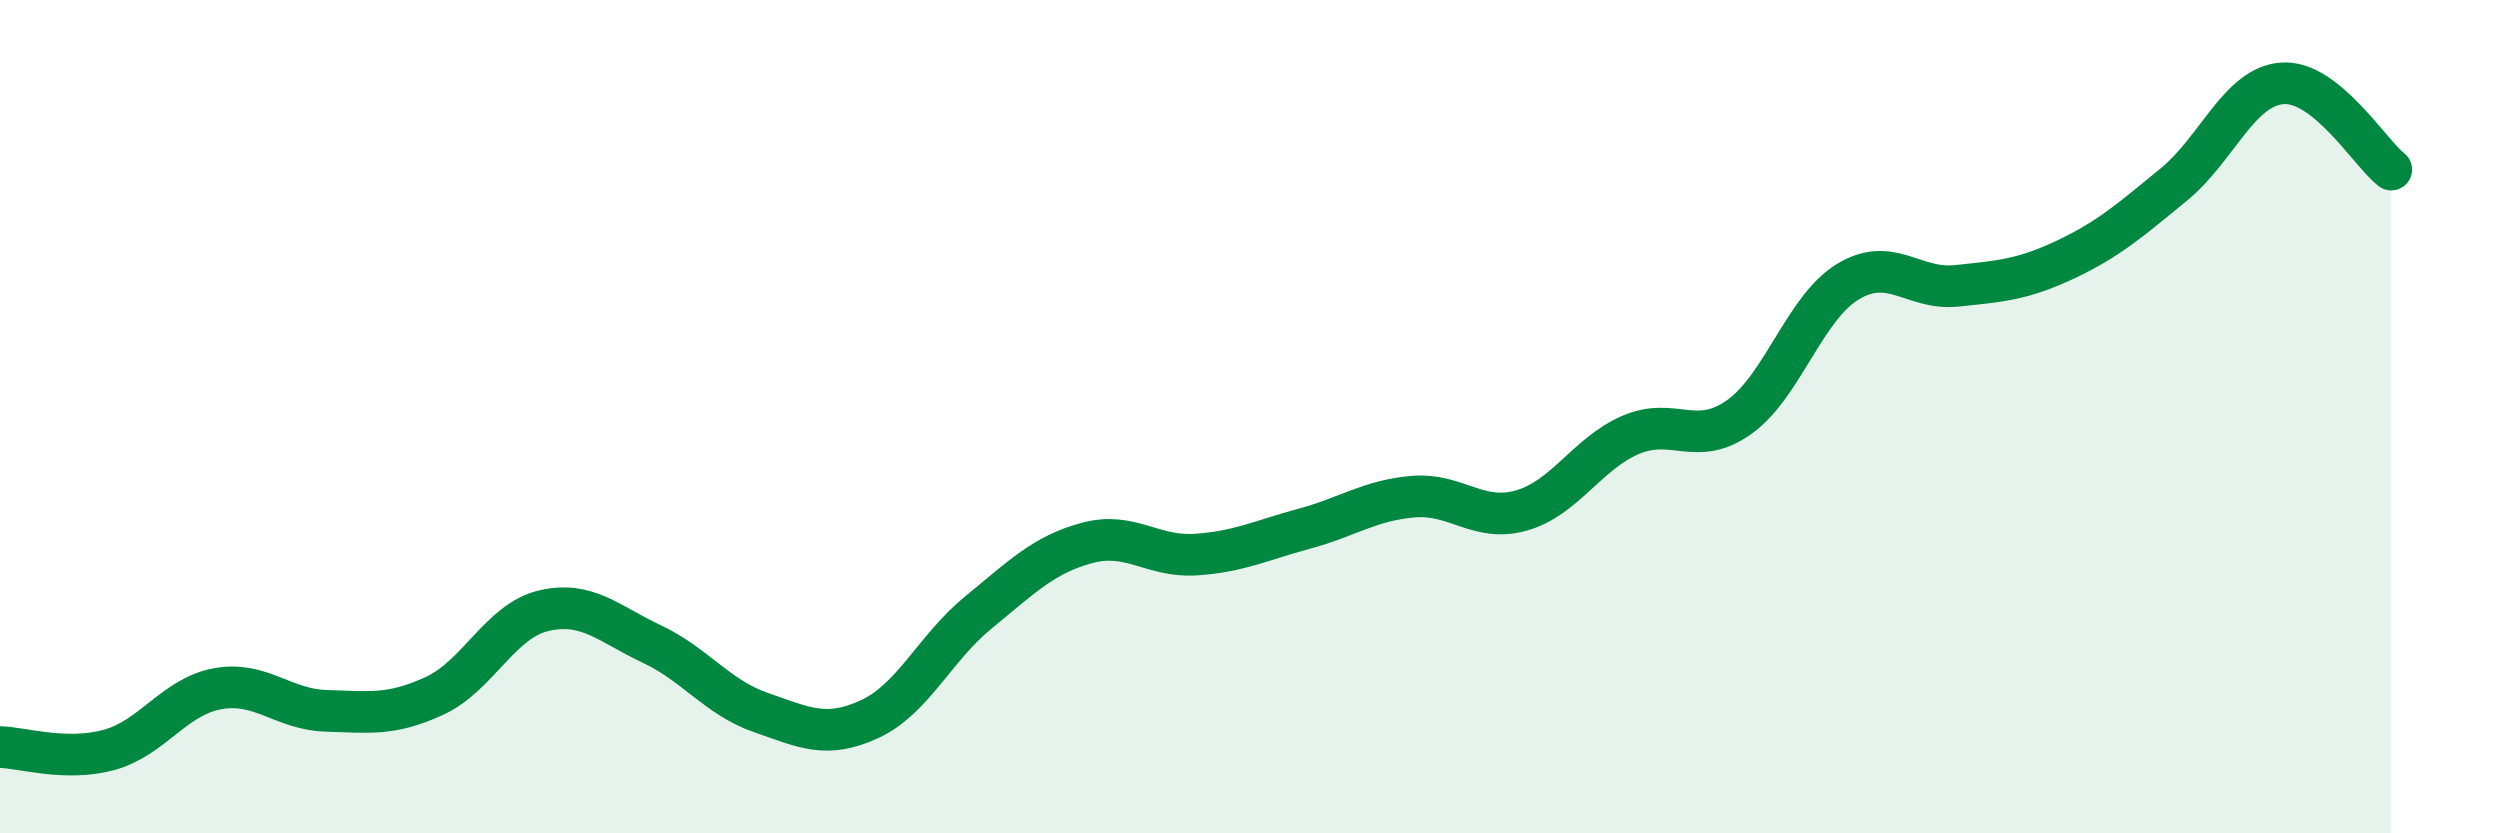
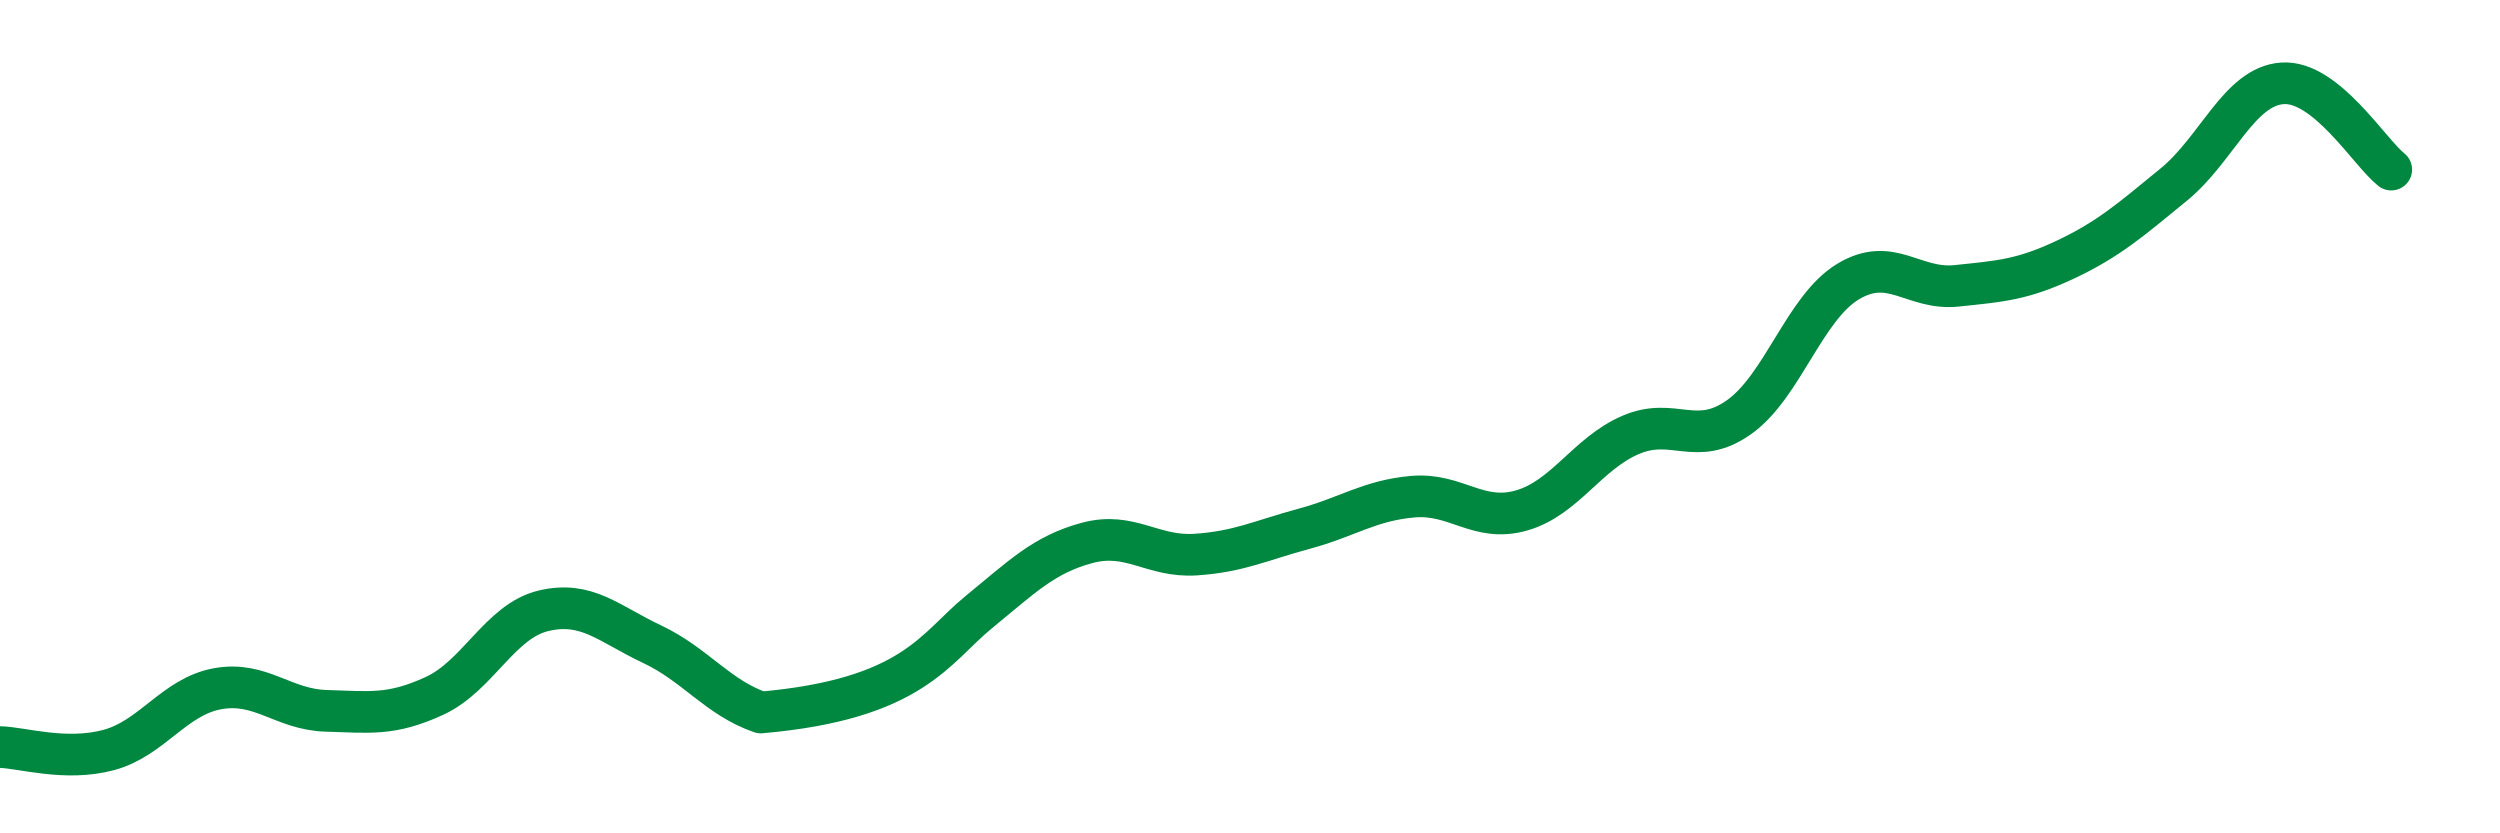
<svg xmlns="http://www.w3.org/2000/svg" width="60" height="20" viewBox="0 0 60 20">
-   <path d="M 0,17.93 C 0.52,17.94 1.57,18.28 2.61,18 C 3.65,17.72 4.18,16.72 5.22,16.53 C 6.26,16.34 6.79,17.03 7.83,17.06 C 8.87,17.09 9.39,17.18 10.43,16.7 C 11.47,16.22 12,14.91 13.04,14.66 C 14.08,14.41 14.61,14.97 15.65,15.46 C 16.69,15.95 17.22,16.74 18.26,17.1 C 19.3,17.46 19.83,17.74 20.87,17.26 C 21.91,16.78 22.44,15.55 23.48,14.7 C 24.52,13.85 25.05,13.31 26.09,13.03 C 27.13,12.75 27.66,13.38 28.7,13.31 C 29.74,13.24 30.26,12.97 31.3,12.69 C 32.34,12.41 32.87,12.01 33.91,11.92 C 34.95,11.83 35.48,12.55 36.52,12.25 C 37.56,11.95 38.09,10.89 39.13,10.44 C 40.17,9.99 40.7,10.75 41.74,10.01 C 42.78,9.27 43.31,7.39 44.35,6.76 C 45.39,6.13 45.92,6.97 46.96,6.86 C 48,6.75 48.53,6.72 49.57,6.23 C 50.61,5.74 51.13,5.28 52.17,4.43 C 53.21,3.58 53.74,2.07 54.78,2 C 55.82,1.93 56.87,3.66 57.39,4.07L57.39 20L0 20Z" fill="#008740" opacity="0.1" stroke-linecap="round" stroke-linejoin="round" />
-   <path d="M 0,17.93 C 0.52,17.94 1.57,18.28 2.61,18 C 3.65,17.72 4.18,16.72 5.22,16.53 C 6.26,16.34 6.79,17.03 7.83,17.06 C 8.87,17.09 9.39,17.18 10.43,16.7 C 11.47,16.22 12,14.91 13.04,14.66 C 14.08,14.41 14.61,14.97 15.65,15.46 C 16.69,15.95 17.22,16.74 18.26,17.1 C 19.3,17.46 19.83,17.74 20.87,17.26 C 21.91,16.78 22.44,15.55 23.48,14.7 C 24.52,13.85 25.05,13.31 26.09,13.03 C 27.13,12.75 27.66,13.38 28.7,13.31 C 29.74,13.24 30.26,12.97 31.3,12.69 C 32.34,12.41 32.87,12.01 33.91,11.92 C 34.95,11.83 35.48,12.55 36.52,12.25 C 37.56,11.95 38.09,10.89 39.13,10.44 C 40.17,9.99 40.7,10.75 41.74,10.01 C 42.78,9.27 43.31,7.39 44.35,6.76 C 45.39,6.13 45.92,6.97 46.96,6.86 C 48,6.75 48.53,6.72 49.57,6.23 C 50.61,5.74 51.13,5.28 52.17,4.43 C 53.21,3.58 53.74,2.07 54.78,2 C 55.82,1.93 56.87,3.66 57.39,4.07" stroke="#008740" stroke-width="1" fill="none" stroke-linecap="round" stroke-linejoin="round" />
+   <path d="M 0,17.93 C 0.52,17.94 1.57,18.28 2.61,18 C 3.65,17.72 4.18,16.72 5.22,16.53 C 6.26,16.34 6.79,17.03 7.83,17.06 C 8.87,17.09 9.39,17.18 10.43,16.7 C 11.47,16.22 12,14.91 13.04,14.66 C 14.08,14.41 14.61,14.97 15.65,15.46 C 16.69,15.95 17.22,16.74 18.26,17.1 C 21.91,16.78 22.44,15.55 23.48,14.7 C 24.52,13.85 25.05,13.31 26.09,13.03 C 27.13,12.75 27.66,13.38 28.7,13.31 C 29.74,13.24 30.26,12.97 31.3,12.69 C 32.34,12.41 32.87,12.01 33.91,11.92 C 34.95,11.83 35.48,12.55 36.52,12.25 C 37.56,11.95 38.09,10.89 39.13,10.44 C 40.17,9.99 40.7,10.75 41.74,10.01 C 42.78,9.27 43.31,7.39 44.35,6.76 C 45.39,6.13 45.92,6.97 46.96,6.86 C 48,6.75 48.53,6.72 49.57,6.23 C 50.61,5.74 51.13,5.28 52.17,4.43 C 53.21,3.58 53.74,2.07 54.78,2 C 55.82,1.93 56.87,3.66 57.39,4.07" stroke="#008740" stroke-width="1" fill="none" stroke-linecap="round" stroke-linejoin="round" />
</svg>